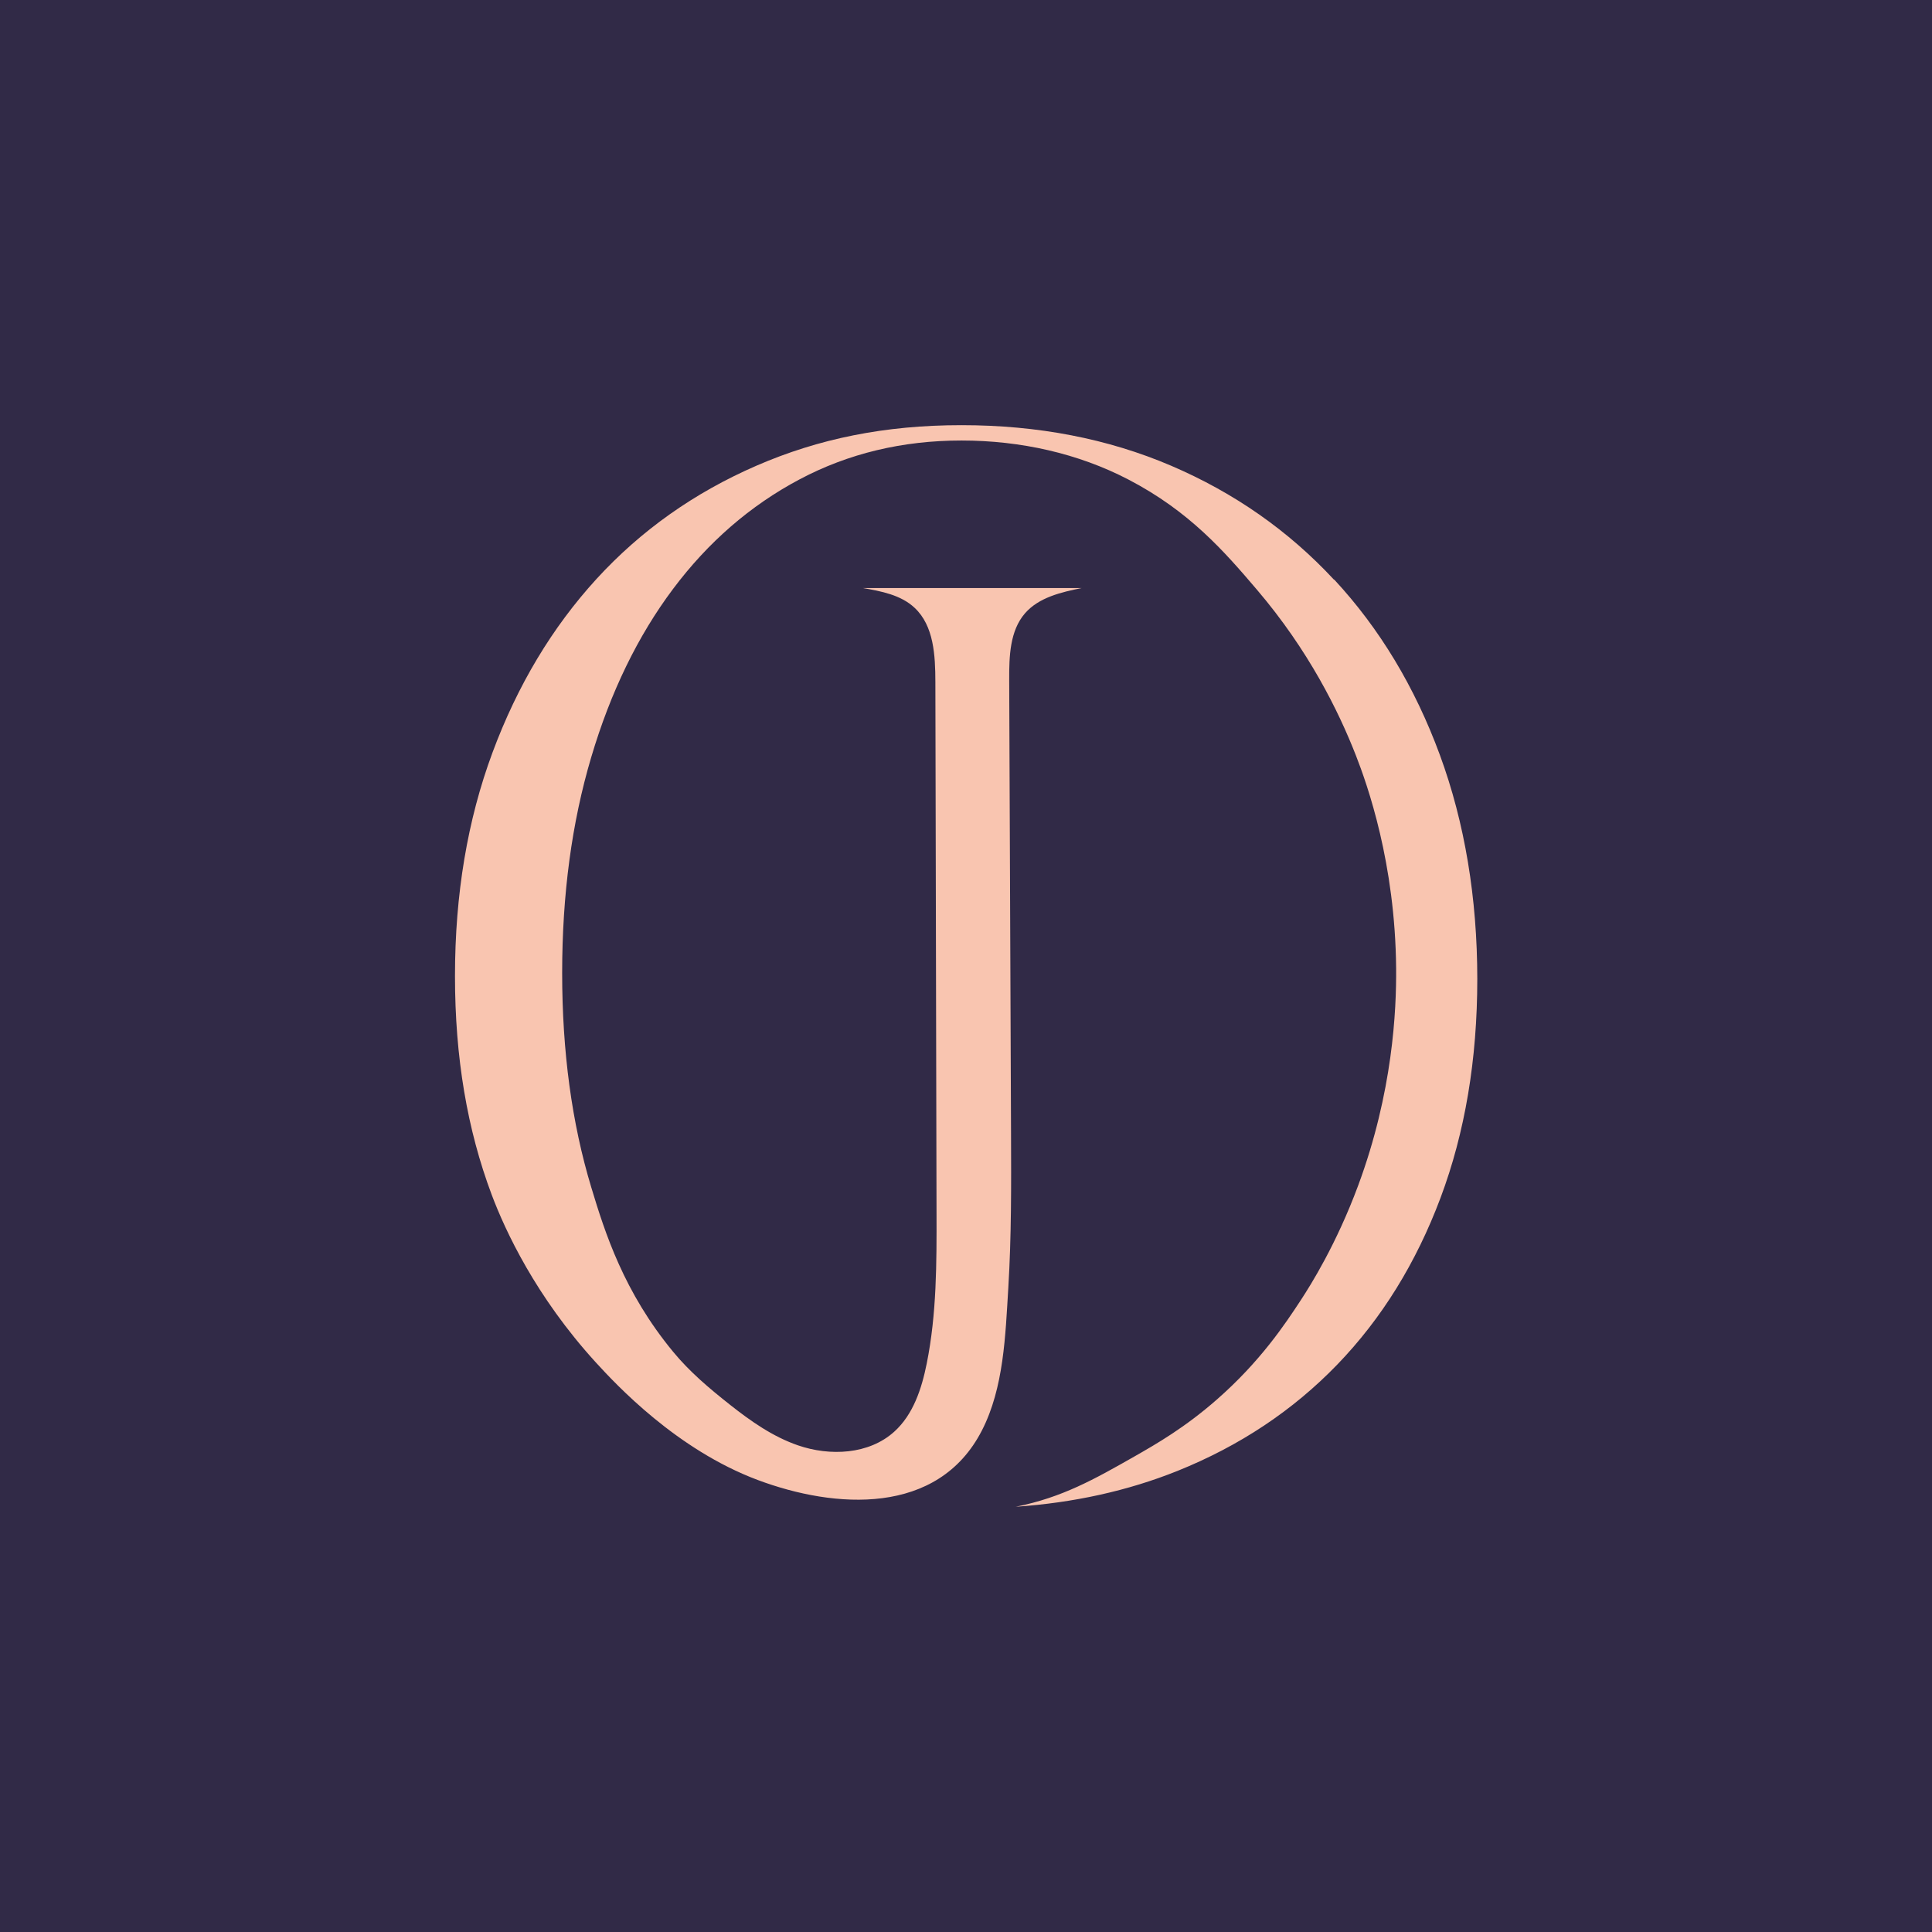
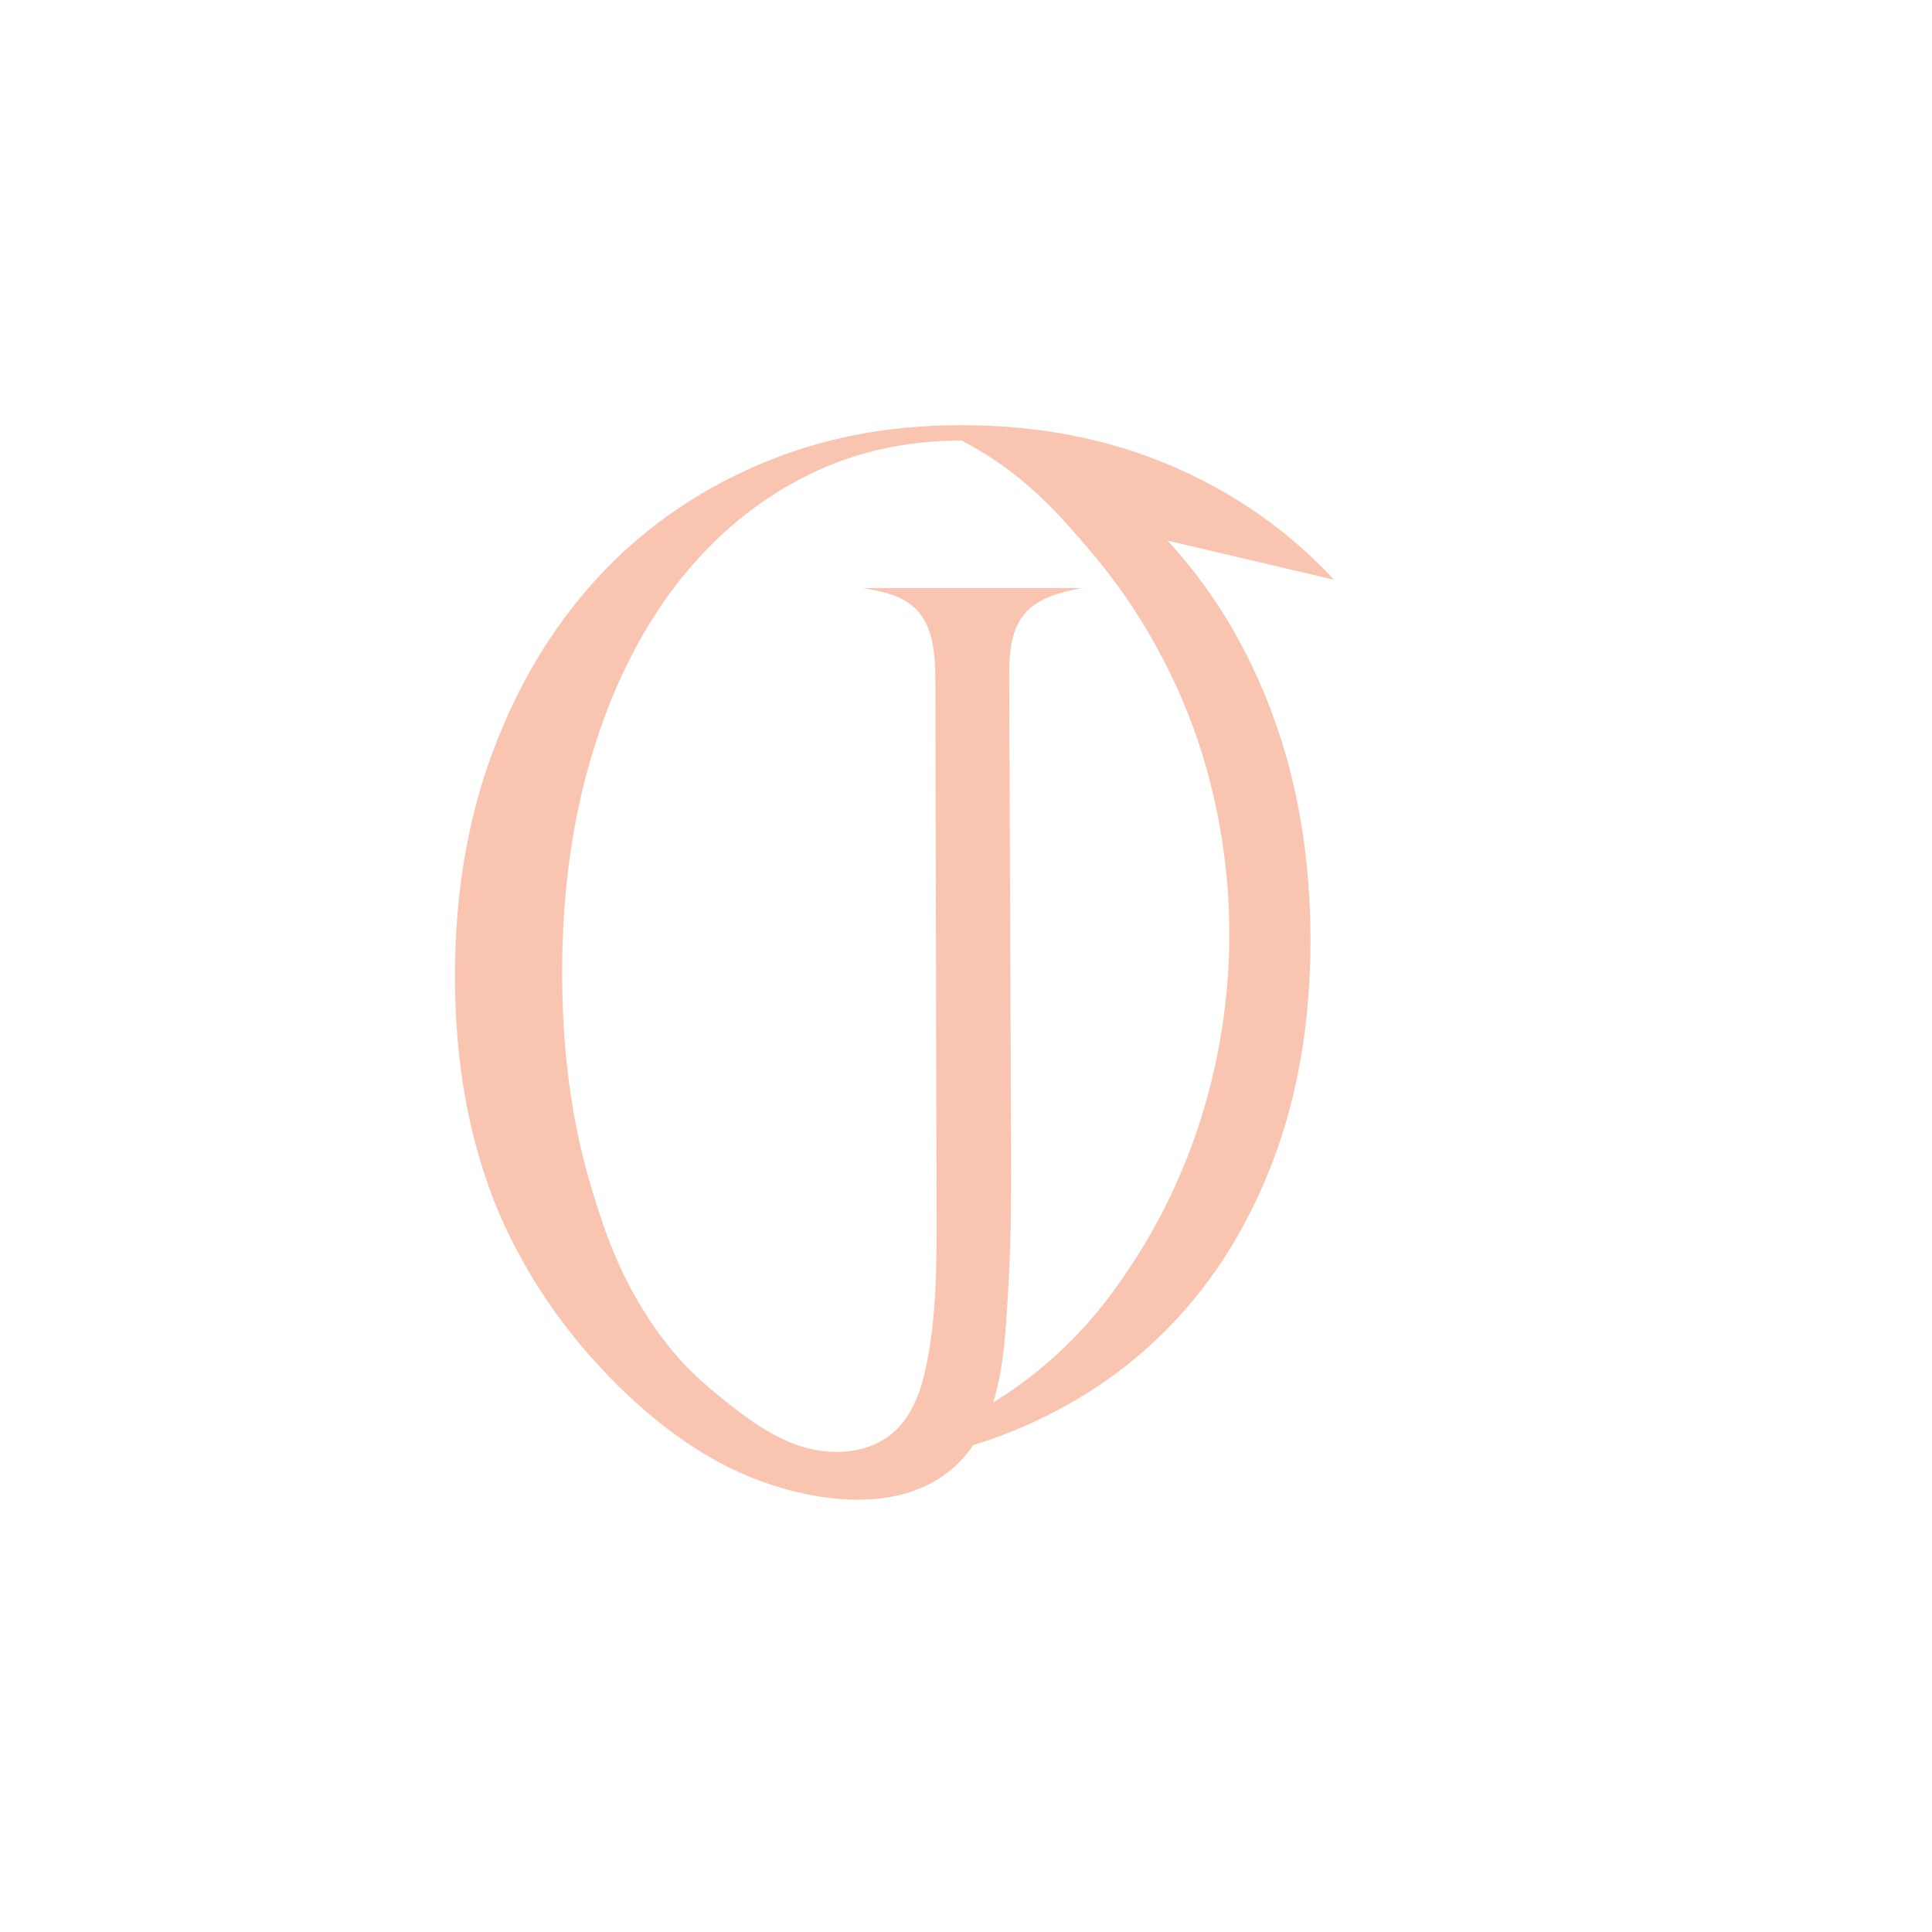
<svg xmlns="http://www.w3.org/2000/svg" id="Capa_2" data-name="Capa 2" viewBox="0 0 284.46 284.46">
  <defs>
    <style>
      .cls-1 {
        fill: #f9c5b0;
        stroke-width: 0px;
      }

      .cls-2 {
        fill: #312a47;
        stroke: #312a47;
        stroke-miterlimit: 10;
      }
    </style>
  </defs>
  <g id="Capa_1-2" data-name="Capa 1">
    <g>
-       <rect class="cls-2" x=".5" y=".5" width="283.46" height="283.46" />
-       <path class="cls-1" d="m196.42,85.36c-6.69-7.21-14.68-12.8-23.99-16.79-9.31-3.98-19.6-5.97-30.87-5.97s-21.03,1.99-30.19,5.97c-9.16,3.98-17.01,9.54-23.54,16.67-6.53,7.14-11.64,15.66-15.32,25.57-3.68,9.91-5.52,20.88-5.52,32.89s1.8,22.61,5.41,32.22c1.99,5.29,6.49,14.99,15.32,24.67,2.98,3.26,11.88,12.84,23.85,17.32,11.38,4.26,26.53,5.3,32.99-7.27,3.25-6.31,3.47-14.04,3.9-21.04.46-7.56.43-15.14.4-22.72-.09-22.28-.18-44.56-.27-66.84-.01-3.41.09-7.15,2.32-9.73,2.04-2.35,5.31-3.11,8.36-3.73-10.74,0-21.48,0-32.23,0,2.72.47,5.6,1.02,7.61,2.9,2.86,2.66,3.06,7.04,3.07,10.94.06,26.02.11,52.05.17,78.07.02,7.45.03,14.96-1.44,22.26-.74,3.7-1.98,7.52-4.79,10.05-3.72,3.36-9.45,3.64-14.19,2-3.7-1.28-6.94-3.56-9.99-5.97-3.03-2.4-5.91-4.81-8.38-7.81-7.24-8.77-10.02-17.49-12.05-24.22-2.86-9.46-4.28-19.97-4.28-31.54s1.42-22.15,4.28-31.77c2.85-9.61,6.87-17.87,12.05-24.78,5.18-6.91,11.38-12.28,18.59-16.11,7.21-3.83,15.17-5.74,23.88-5.74s17.2,1.91,24.56,5.74c9,4.68,14.13,10.59,18.93,16.22,7.61,8.92,12.02,17.87,14.57,24.39,1.68,4.3,5.8,15.85,5.93,31.36.05,6.17-.48,18.22-5.6,32.01-3.2,8.62-6.97,14.61-8.41,16.81-2.33,3.56-5.98,9.06-12.37,14.66-4.72,4.14-8.88,6.53-12.14,8.39-5.89,3.35-10.65,6.05-17.49,7.41,8.55-.59,16.49-2.34,23.8-5.27,9.16-3.68,17.01-8.9,23.54-15.66,6.53-6.76,11.6-14.94,15.21-24.56,3.6-9.61,5.41-20.35,5.41-32.22s-1.84-23.02-5.52-33.01c-3.68-9.99-8.86-18.59-15.55-25.8Z" />
+       <path class="cls-1" d="m196.42,85.36c-6.69-7.21-14.68-12.8-23.99-16.79-9.31-3.98-19.6-5.97-30.87-5.97s-21.03,1.99-30.19,5.97c-9.16,3.98-17.01,9.54-23.54,16.67-6.53,7.14-11.64,15.66-15.32,25.57-3.68,9.91-5.52,20.88-5.52,32.89s1.8,22.61,5.41,32.22c1.99,5.29,6.49,14.99,15.32,24.67,2.98,3.26,11.88,12.84,23.85,17.32,11.38,4.26,26.53,5.3,32.99-7.27,3.25-6.31,3.47-14.04,3.9-21.04.46-7.56.43-15.14.4-22.72-.09-22.28-.18-44.56-.27-66.84-.01-3.41.09-7.15,2.32-9.73,2.04-2.35,5.31-3.11,8.36-3.73-10.74,0-21.48,0-32.23,0,2.72.47,5.6,1.02,7.61,2.9,2.86,2.66,3.06,7.04,3.07,10.94.06,26.02.11,52.05.17,78.07.02,7.45.03,14.96-1.44,22.26-.74,3.7-1.98,7.52-4.79,10.05-3.72,3.36-9.45,3.64-14.19,2-3.7-1.28-6.94-3.56-9.99-5.97-3.03-2.4-5.91-4.81-8.38-7.81-7.24-8.77-10.02-17.49-12.05-24.22-2.86-9.46-4.28-19.97-4.28-31.54s1.42-22.15,4.28-31.77c2.85-9.61,6.87-17.87,12.05-24.78,5.18-6.91,11.38-12.28,18.59-16.11,7.21-3.83,15.17-5.74,23.88-5.74c9,4.68,14.13,10.59,18.93,16.22,7.61,8.92,12.02,17.87,14.57,24.39,1.68,4.3,5.8,15.85,5.93,31.36.05,6.17-.48,18.22-5.6,32.01-3.2,8.62-6.97,14.61-8.41,16.81-2.33,3.56-5.98,9.06-12.37,14.66-4.72,4.14-8.88,6.53-12.14,8.39-5.89,3.35-10.65,6.05-17.49,7.41,8.55-.59,16.49-2.34,23.8-5.27,9.16-3.68,17.01-8.9,23.54-15.66,6.53-6.76,11.6-14.94,15.21-24.56,3.6-9.61,5.41-20.35,5.41-32.22s-1.84-23.02-5.52-33.01c-3.68-9.99-8.86-18.59-15.55-25.8Z" />
    </g>
  </g>
</svg>